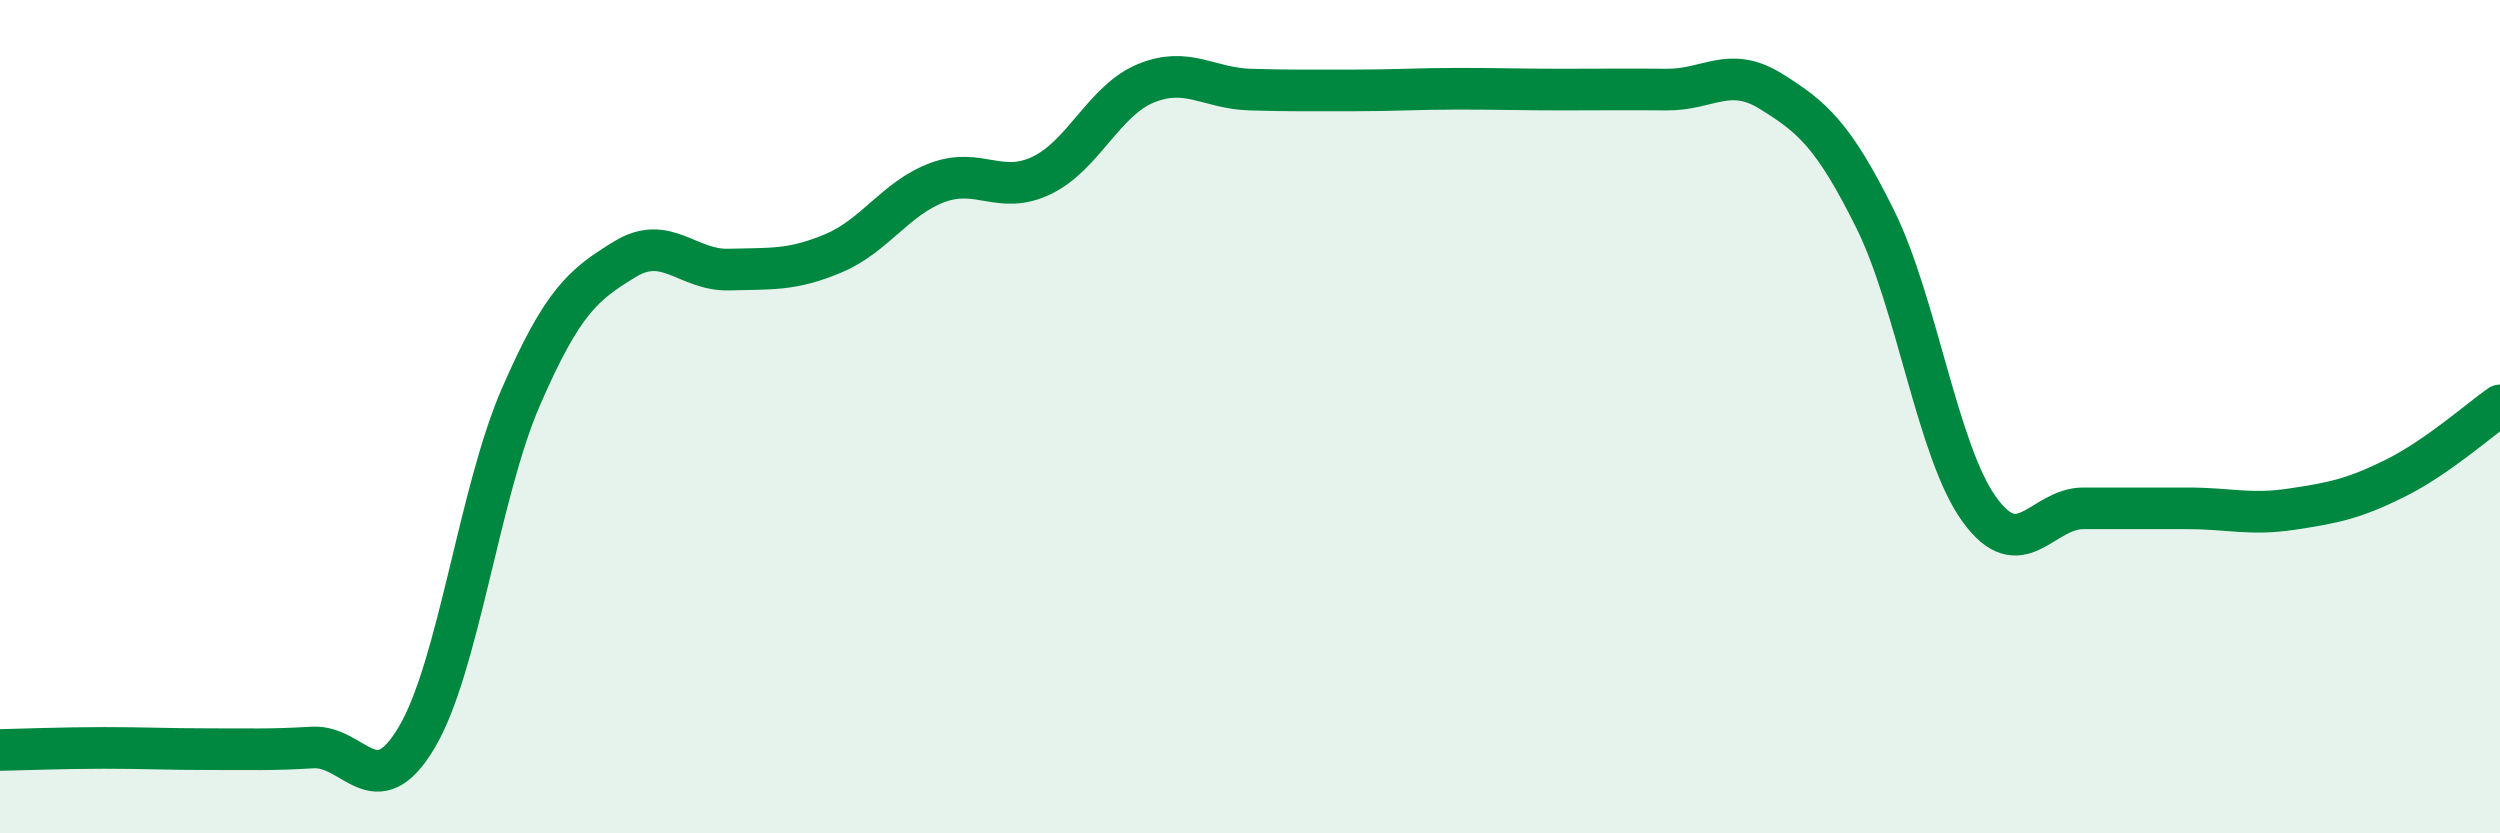
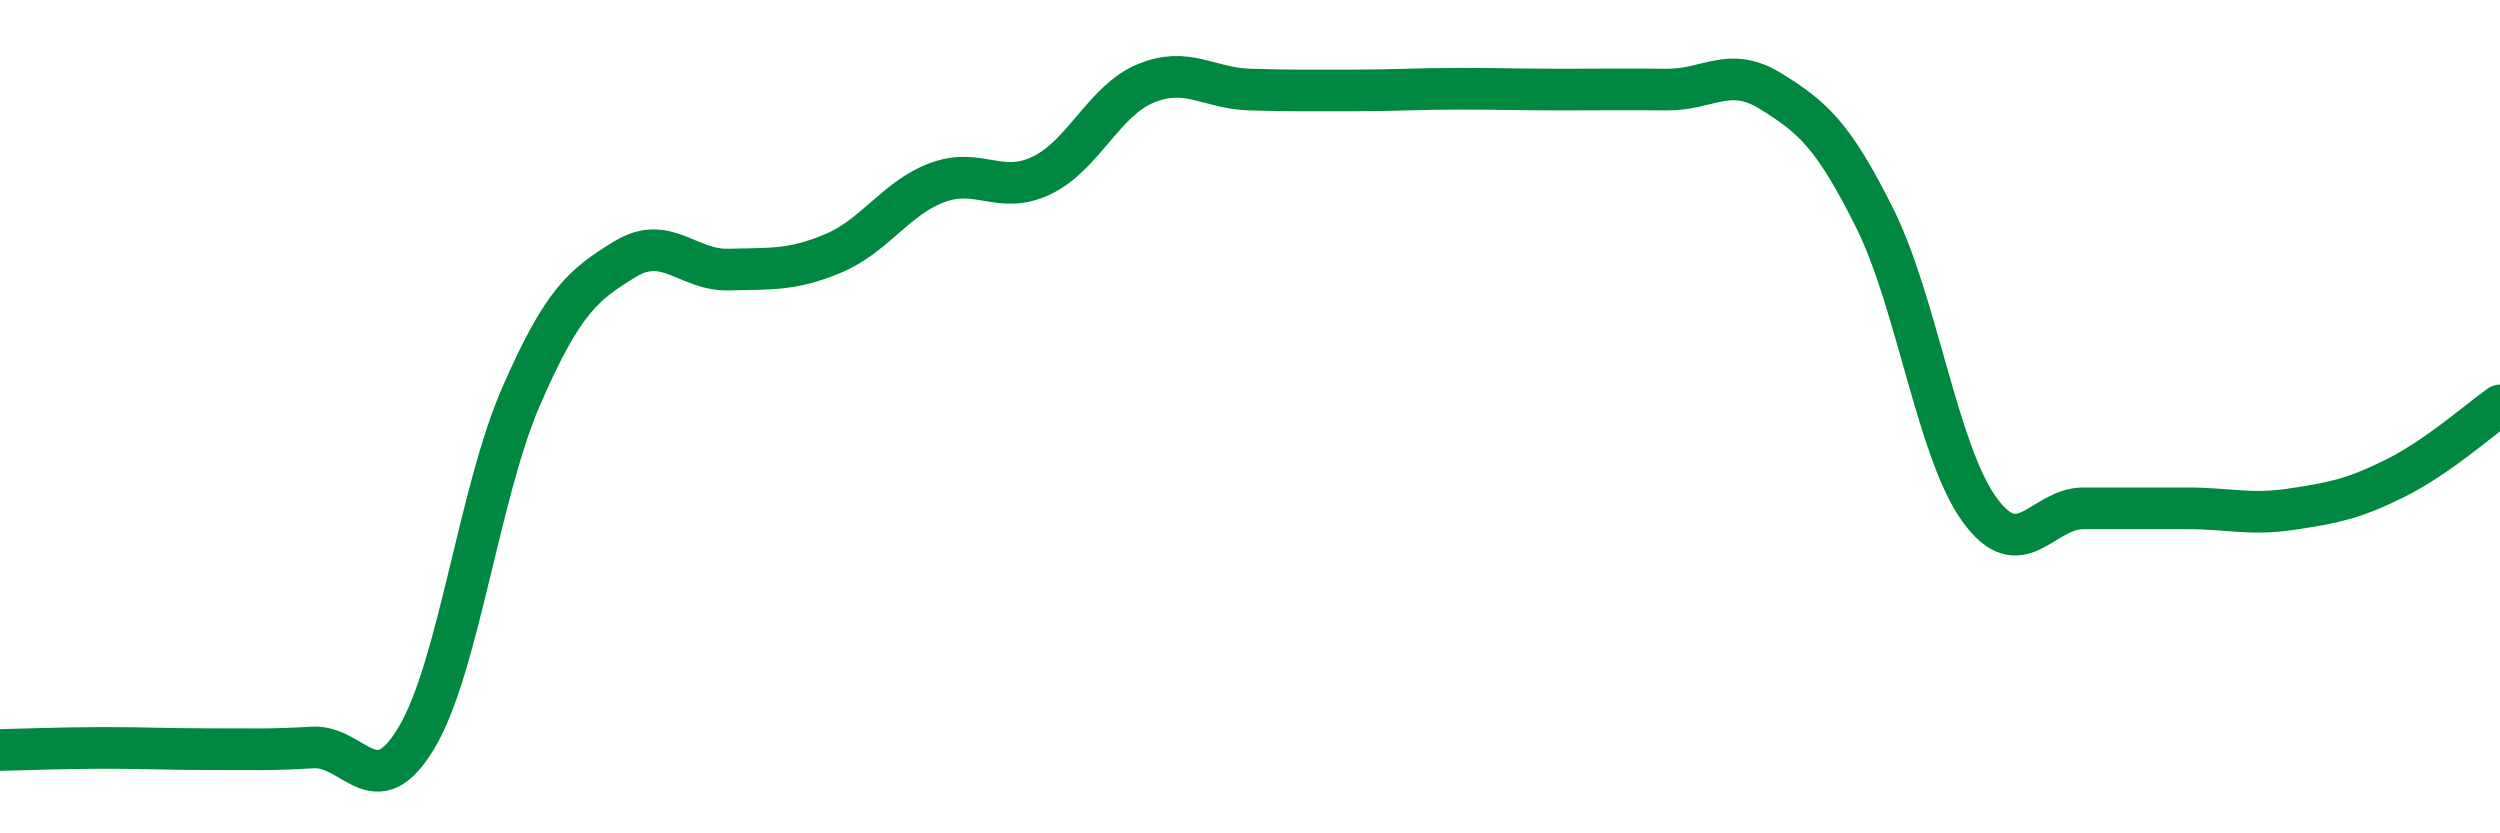
<svg xmlns="http://www.w3.org/2000/svg" width="60" height="20" viewBox="0 0 60 20">
-   <path d="M 0,18 C 0.5,17.99 1.5,17.95 2.5,17.95 C 3.5,17.95 4,17.98 5,17.98 C 6,17.98 6.5,18 7.5,17.94 C 8.5,17.88 9,19.38 10,17.7 C 11,16.02 11.5,11.83 12.5,9.53 C 13.5,7.23 14,6.83 15,6.22 C 16,5.61 16.5,6.5 17.5,6.47 C 18.5,6.44 19,6.5 20,6.08 C 21,5.66 21.5,4.75 22.5,4.38 C 23.5,4.01 24,4.69 25,4.21 C 26,3.73 26.5,2.41 27.5,2 C 28.5,1.59 29,2.12 30,2.15 C 31,2.18 31.5,2.17 32.5,2.17 C 33.5,2.17 34,2.13 35,2.13 C 36,2.13 36.5,2.15 37.5,2.15 C 38.5,2.15 39,2.14 40,2.15 C 41,2.16 41.5,1.57 42.5,2.19 C 43.5,2.81 44,3.24 45,5.25 C 46,7.26 46.5,10.83 47.5,12.22 C 48.5,13.61 49,12.2 50,12.2 C 51,12.2 51.5,12.2 52.5,12.2 C 53.5,12.2 54,12.37 55,12.22 C 56,12.07 56.5,11.97 57.5,11.47 C 58.5,10.97 59.5,10.08 60,9.73L60 20L0 20Z" fill="#008740" opacity="0.1" stroke-linecap="round" stroke-linejoin="round" />
  <path d="M 0,18 C 0.5,17.99 1.5,17.95 2.5,17.95 C 3.5,17.95 4,17.98 5,17.98 C 6,17.98 6.5,18 7.5,17.94 C 8.5,17.88 9,19.38 10,17.7 C 11,16.02 11.5,11.83 12.5,9.53 C 13.5,7.23 14,6.83 15,6.22 C 16,5.61 16.5,6.5 17.5,6.47 C 18.5,6.44 19,6.5 20,6.08 C 21,5.66 21.5,4.75 22.5,4.38 C 23.5,4.01 24,4.69 25,4.21 C 26,3.73 26.5,2.41 27.5,2 C 28.5,1.59 29,2.12 30,2.15 C 31,2.18 31.5,2.17 32.5,2.17 C 33.5,2.17 34,2.13 35,2.13 C 36,2.13 36.5,2.15 37.5,2.15 C 38.5,2.15 39,2.14 40,2.15 C 41,2.16 41.5,1.57 42.5,2.19 C 43.5,2.81 44,3.24 45,5.25 C 46,7.26 46.5,10.83 47.5,12.22 C 48.5,13.61 49,12.2 50,12.2 C 51,12.2 51.5,12.2 52.5,12.2 C 53.5,12.2 54,12.37 55,12.22 C 56,12.07 56.5,11.97 57.5,11.47 C 58.5,10.97 59.5,10.08 60,9.73" stroke="#008740" stroke-width="1" fill="none" stroke-linecap="round" stroke-linejoin="round" />
</svg>